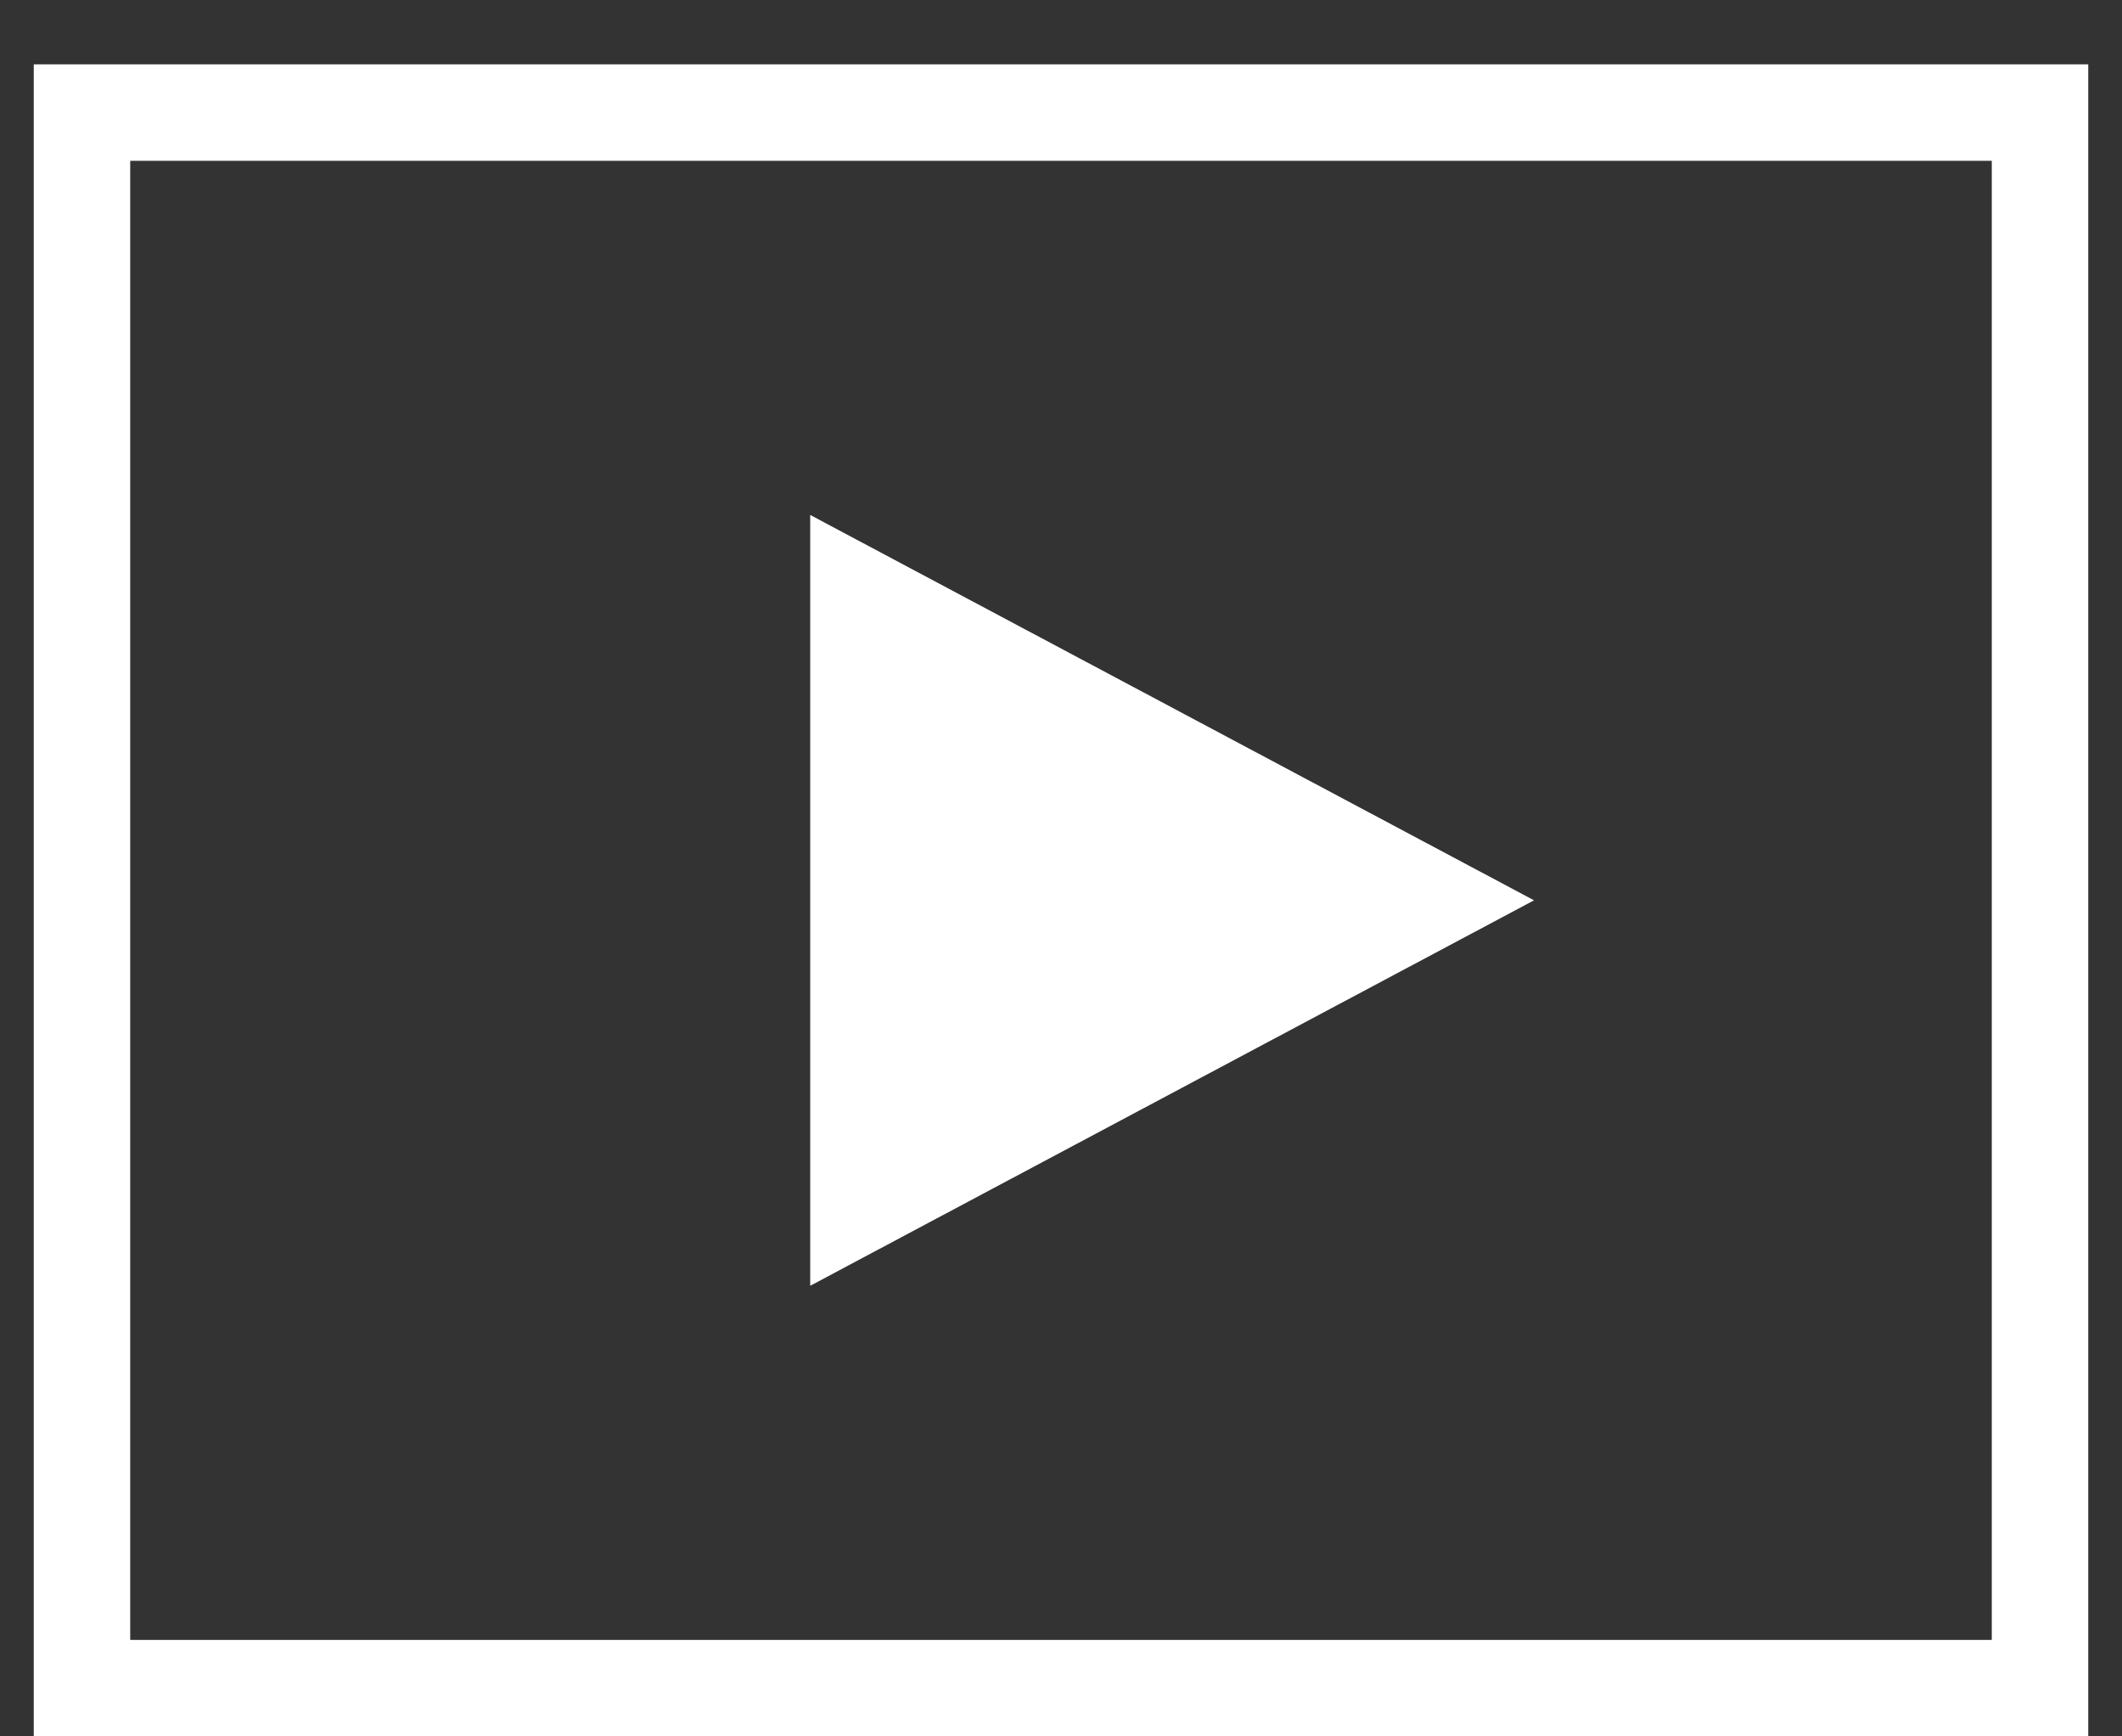
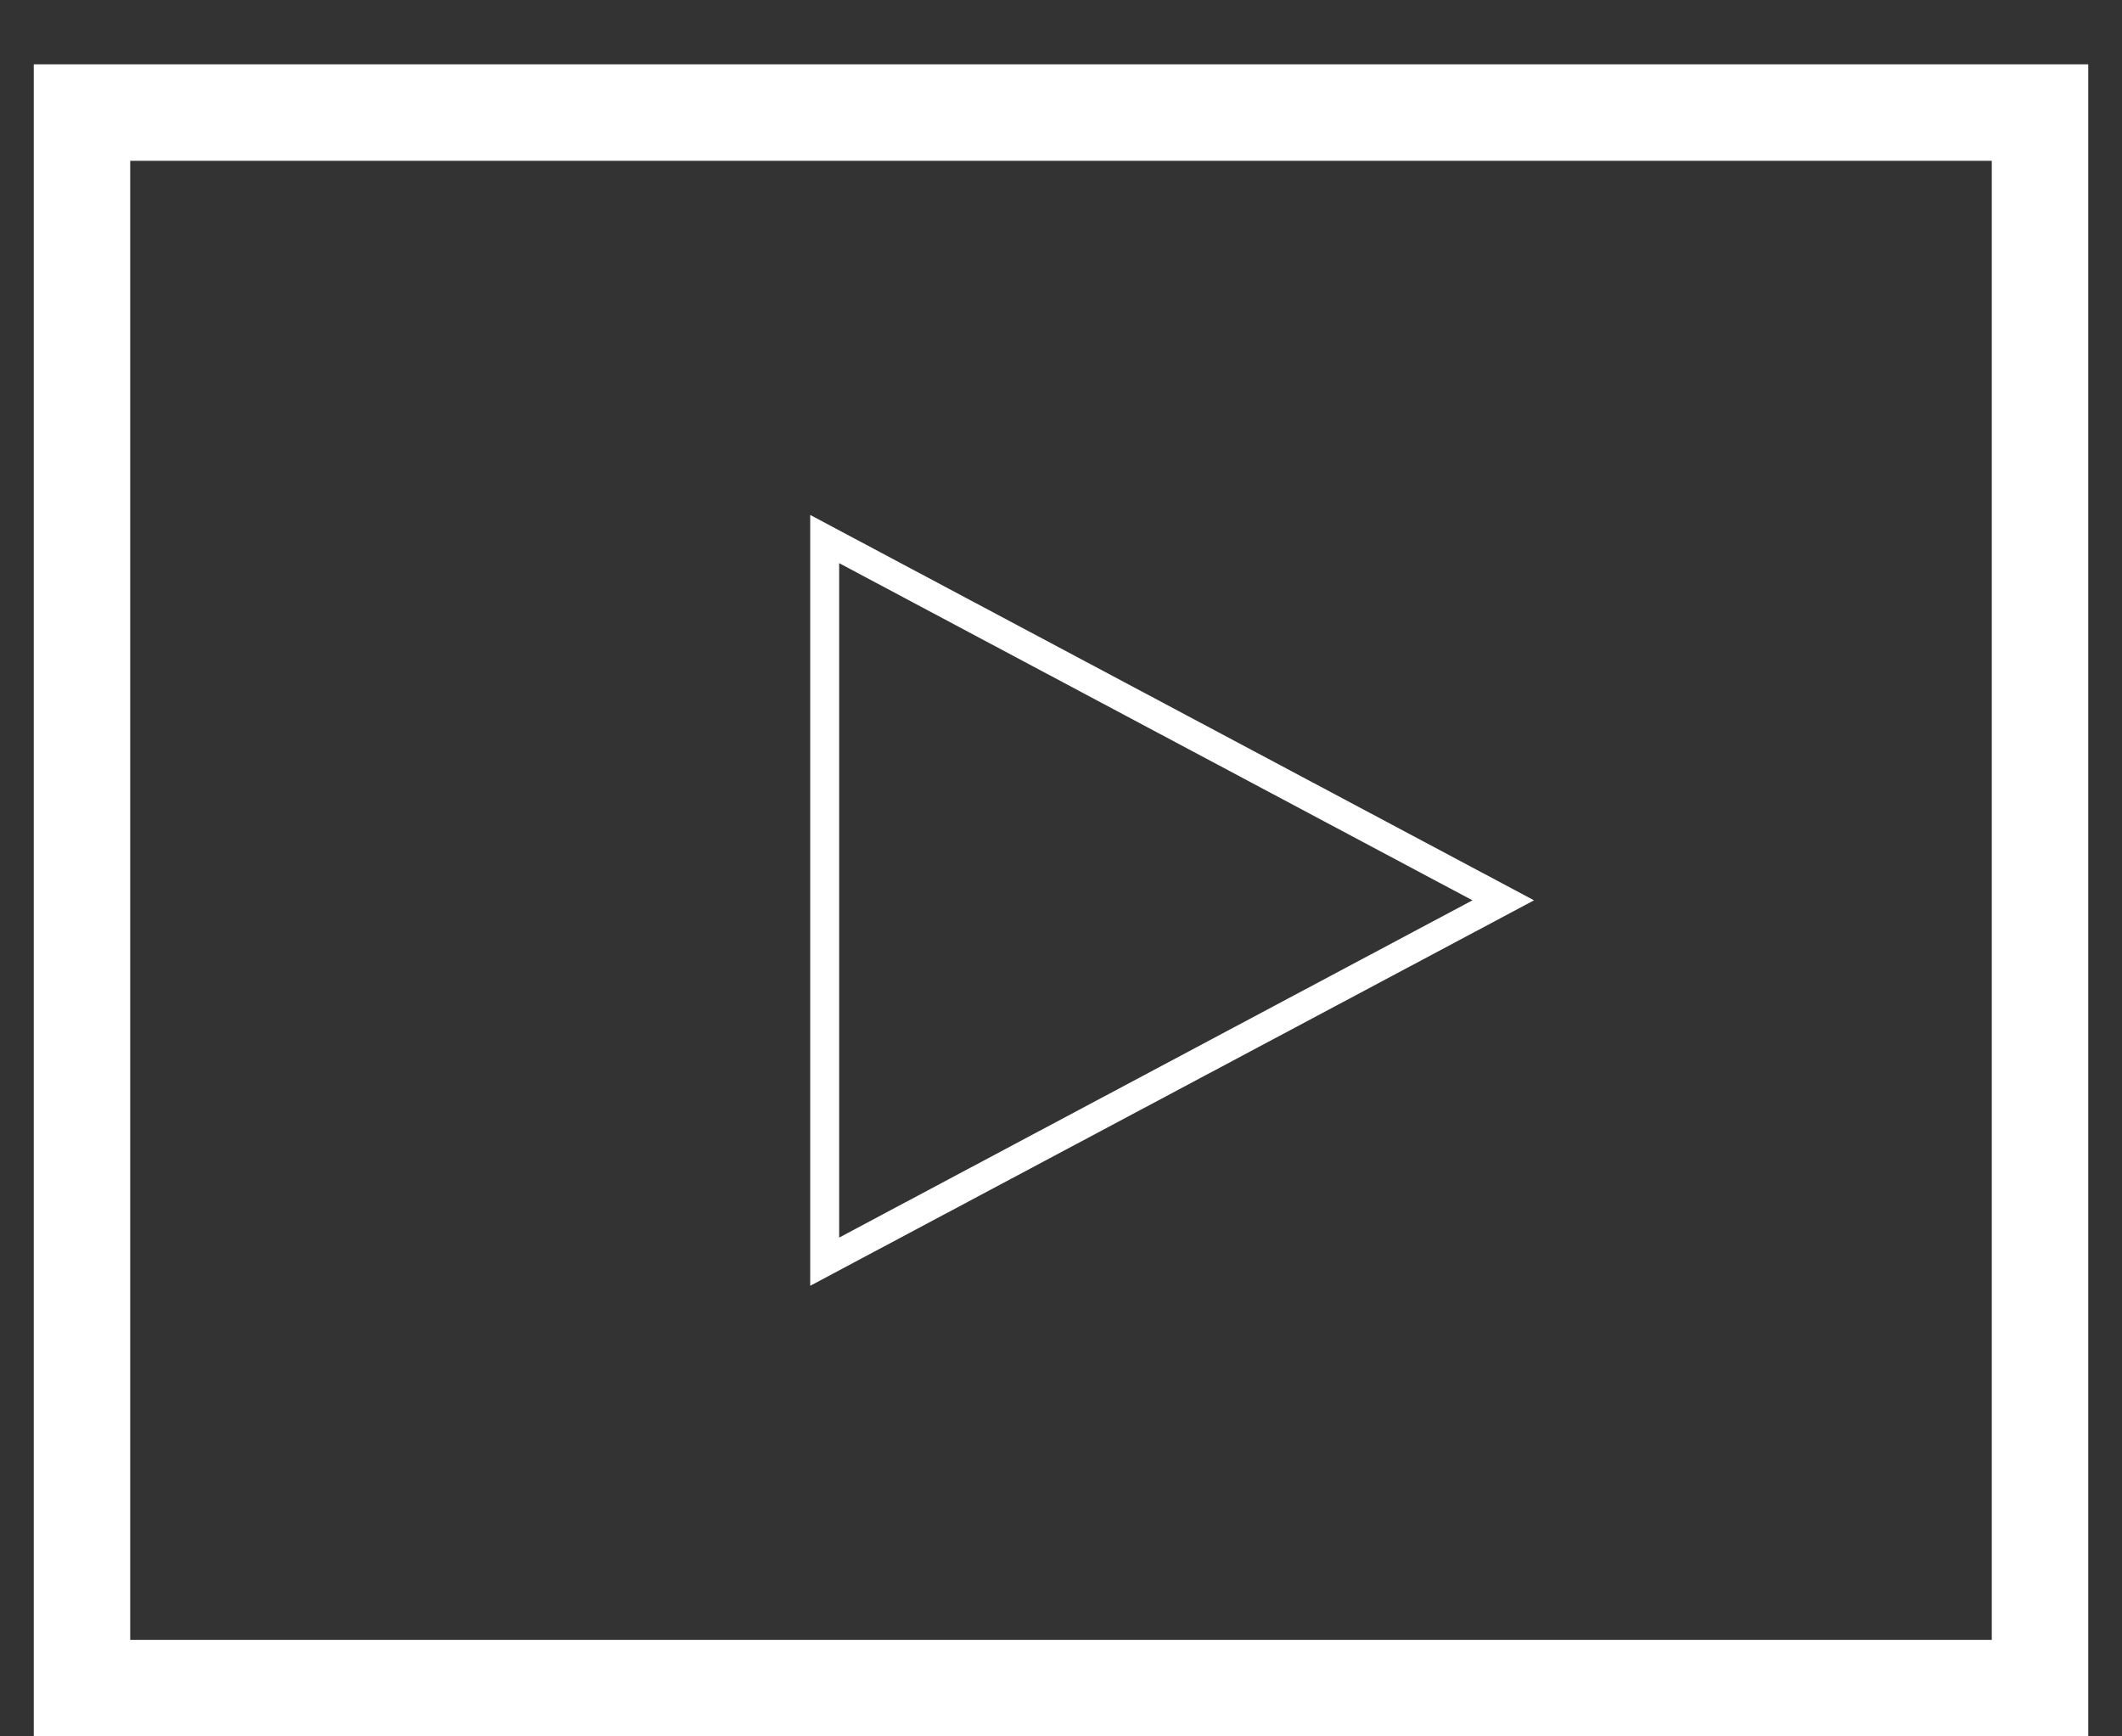
<svg xmlns="http://www.w3.org/2000/svg" width="22" height="18" viewBox="0 0 22 18" fill="none">
  <rect x="0" y="0" width="22" height="18" fill="#333333" stroke="none" />
  <path d="M21.5 17.85H0.5V0.817H21.5V17.85ZM1.2 17.15H20.8V1.517H1.2V17.15Z" fill="white" />
-   <path d="M8.55 13.079V5.588L15.585 9.333L8.55 13.079Z" fill="white" />
-   <path d="M21.5 17.85H0.5V0.817H21.5V17.85ZM1.2 17.15H20.8V1.517H1.2V17.15Z" stroke="white" stroke-width="0.3" />
+   <path d="M21.5 17.85H0.5V0.817H21.5V17.85ZM1.2 17.15H20.8V1.517H1.2Z" stroke="white" stroke-width="0.3" />
  <path d="M8.55 13.079V5.588L15.585 9.333L8.55 13.079Z" stroke="white" stroke-width="0.3" />
</svg>